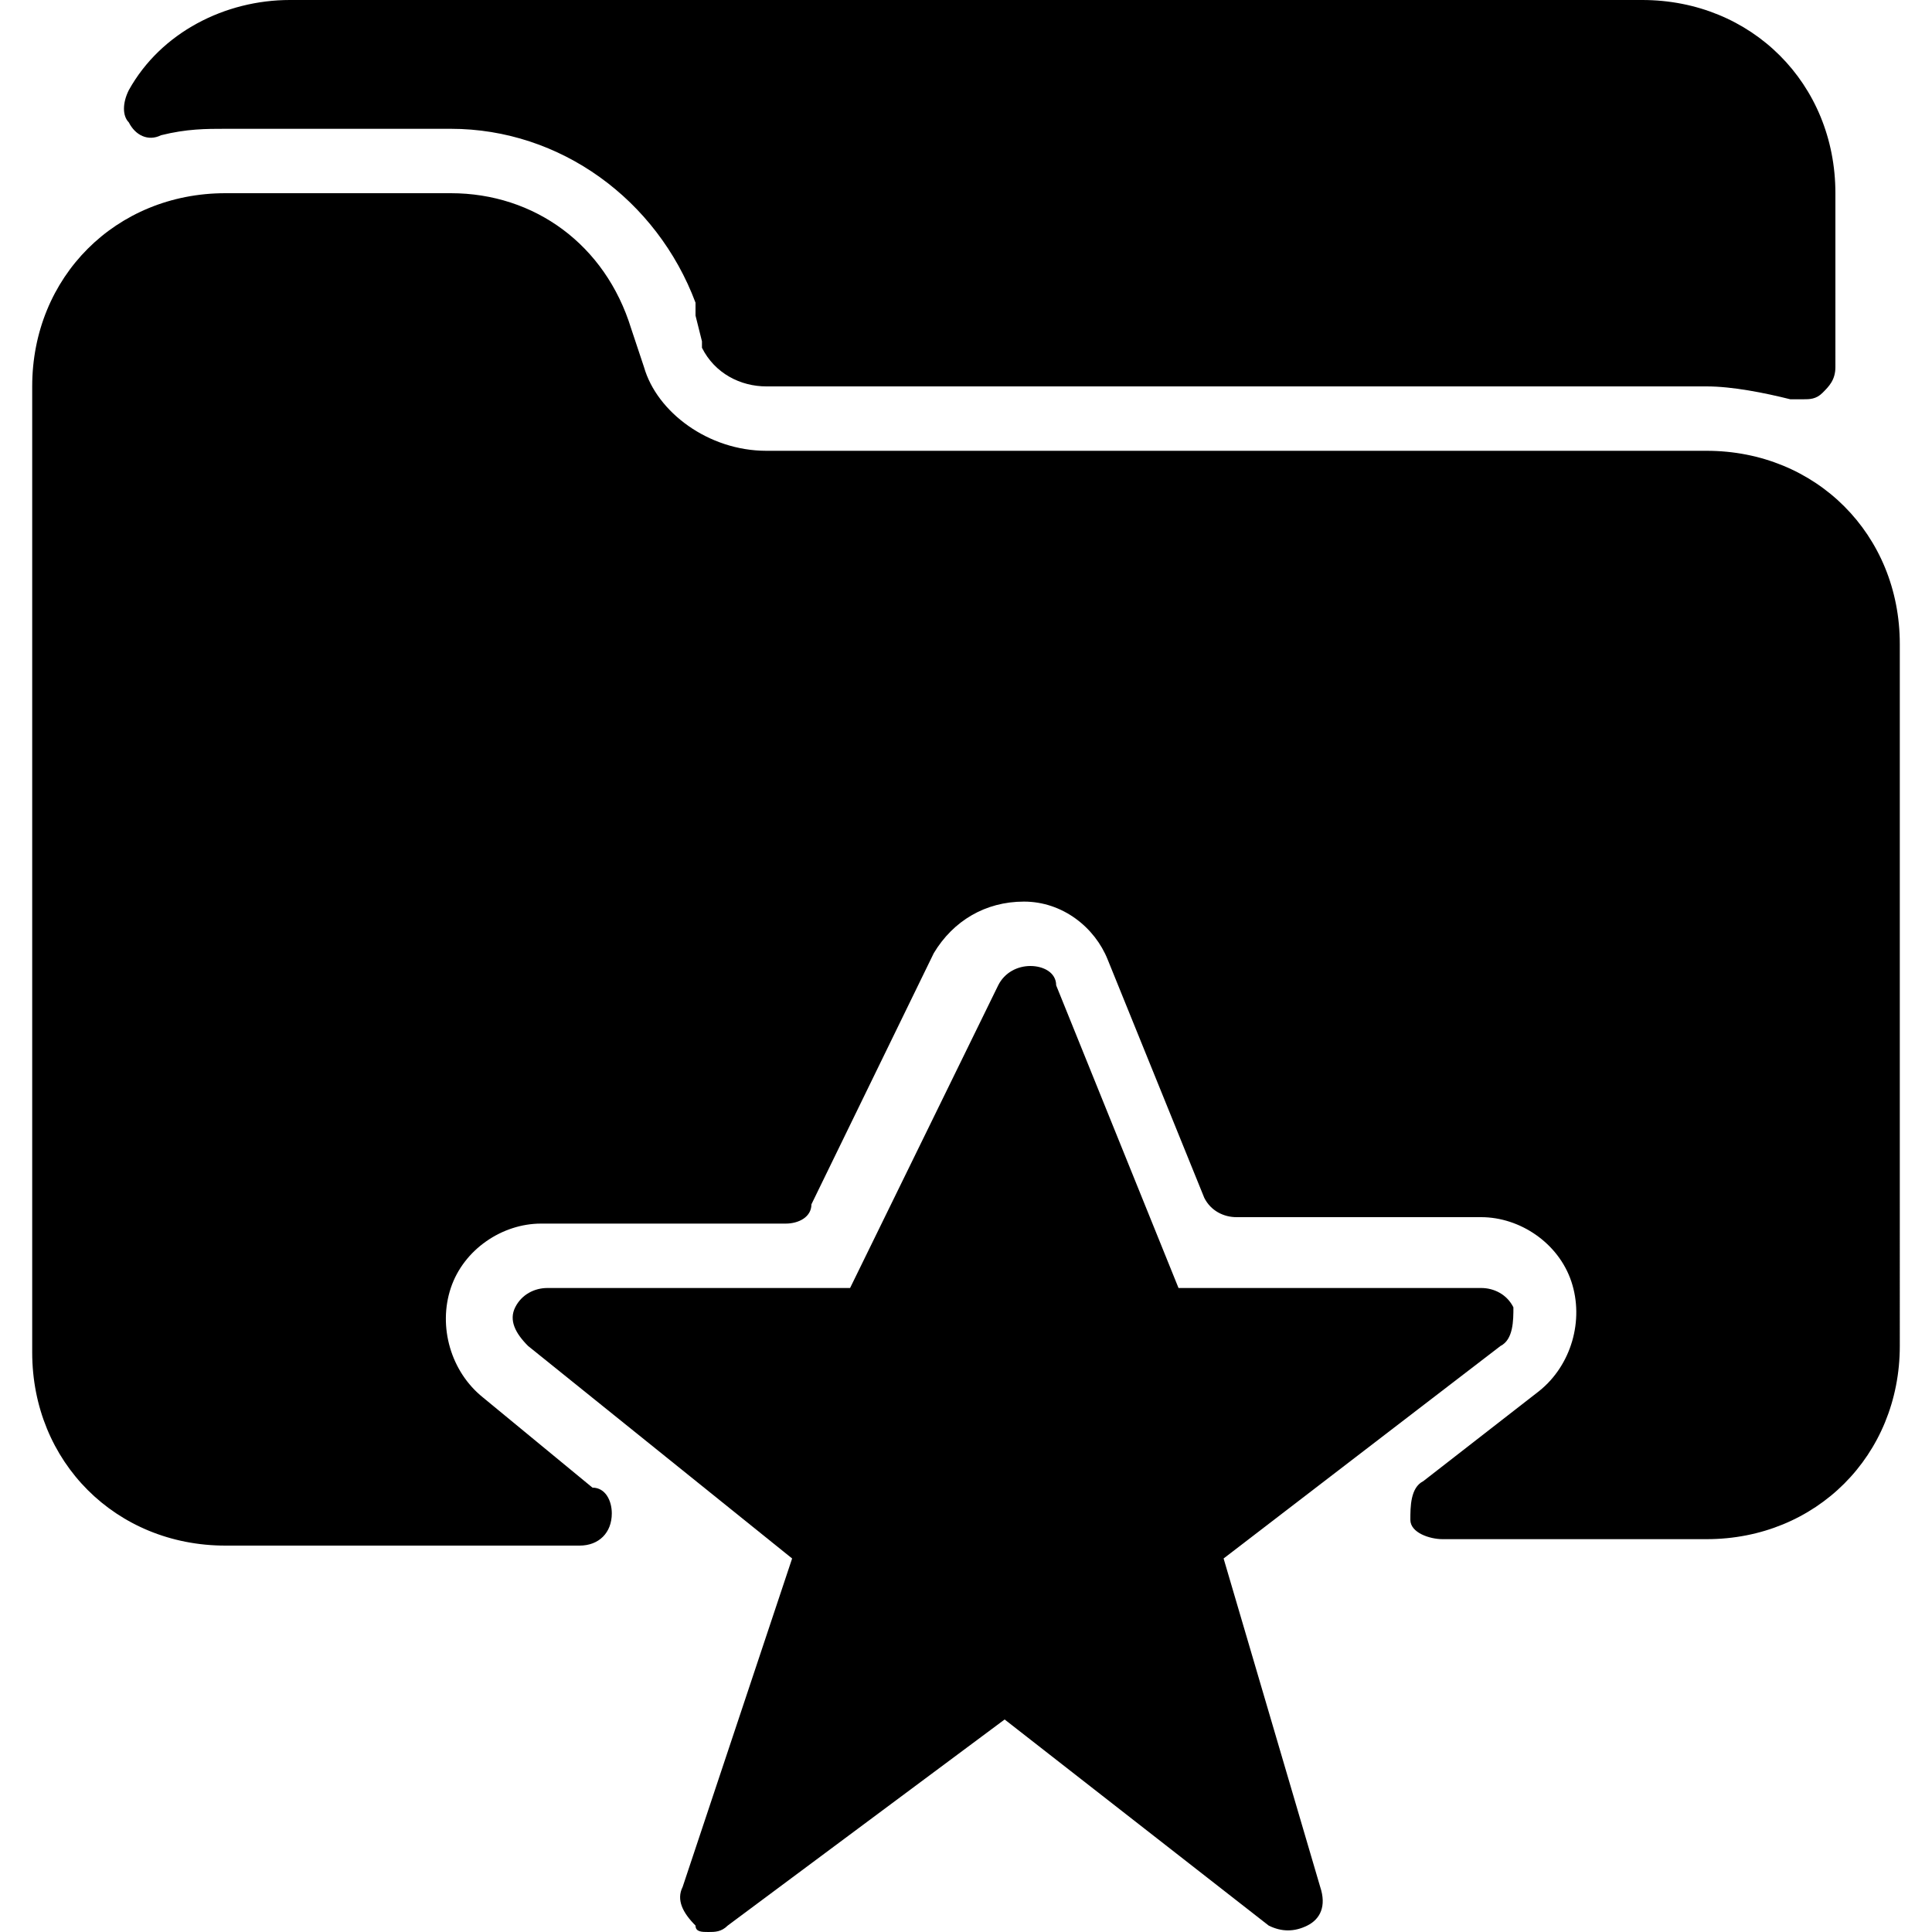
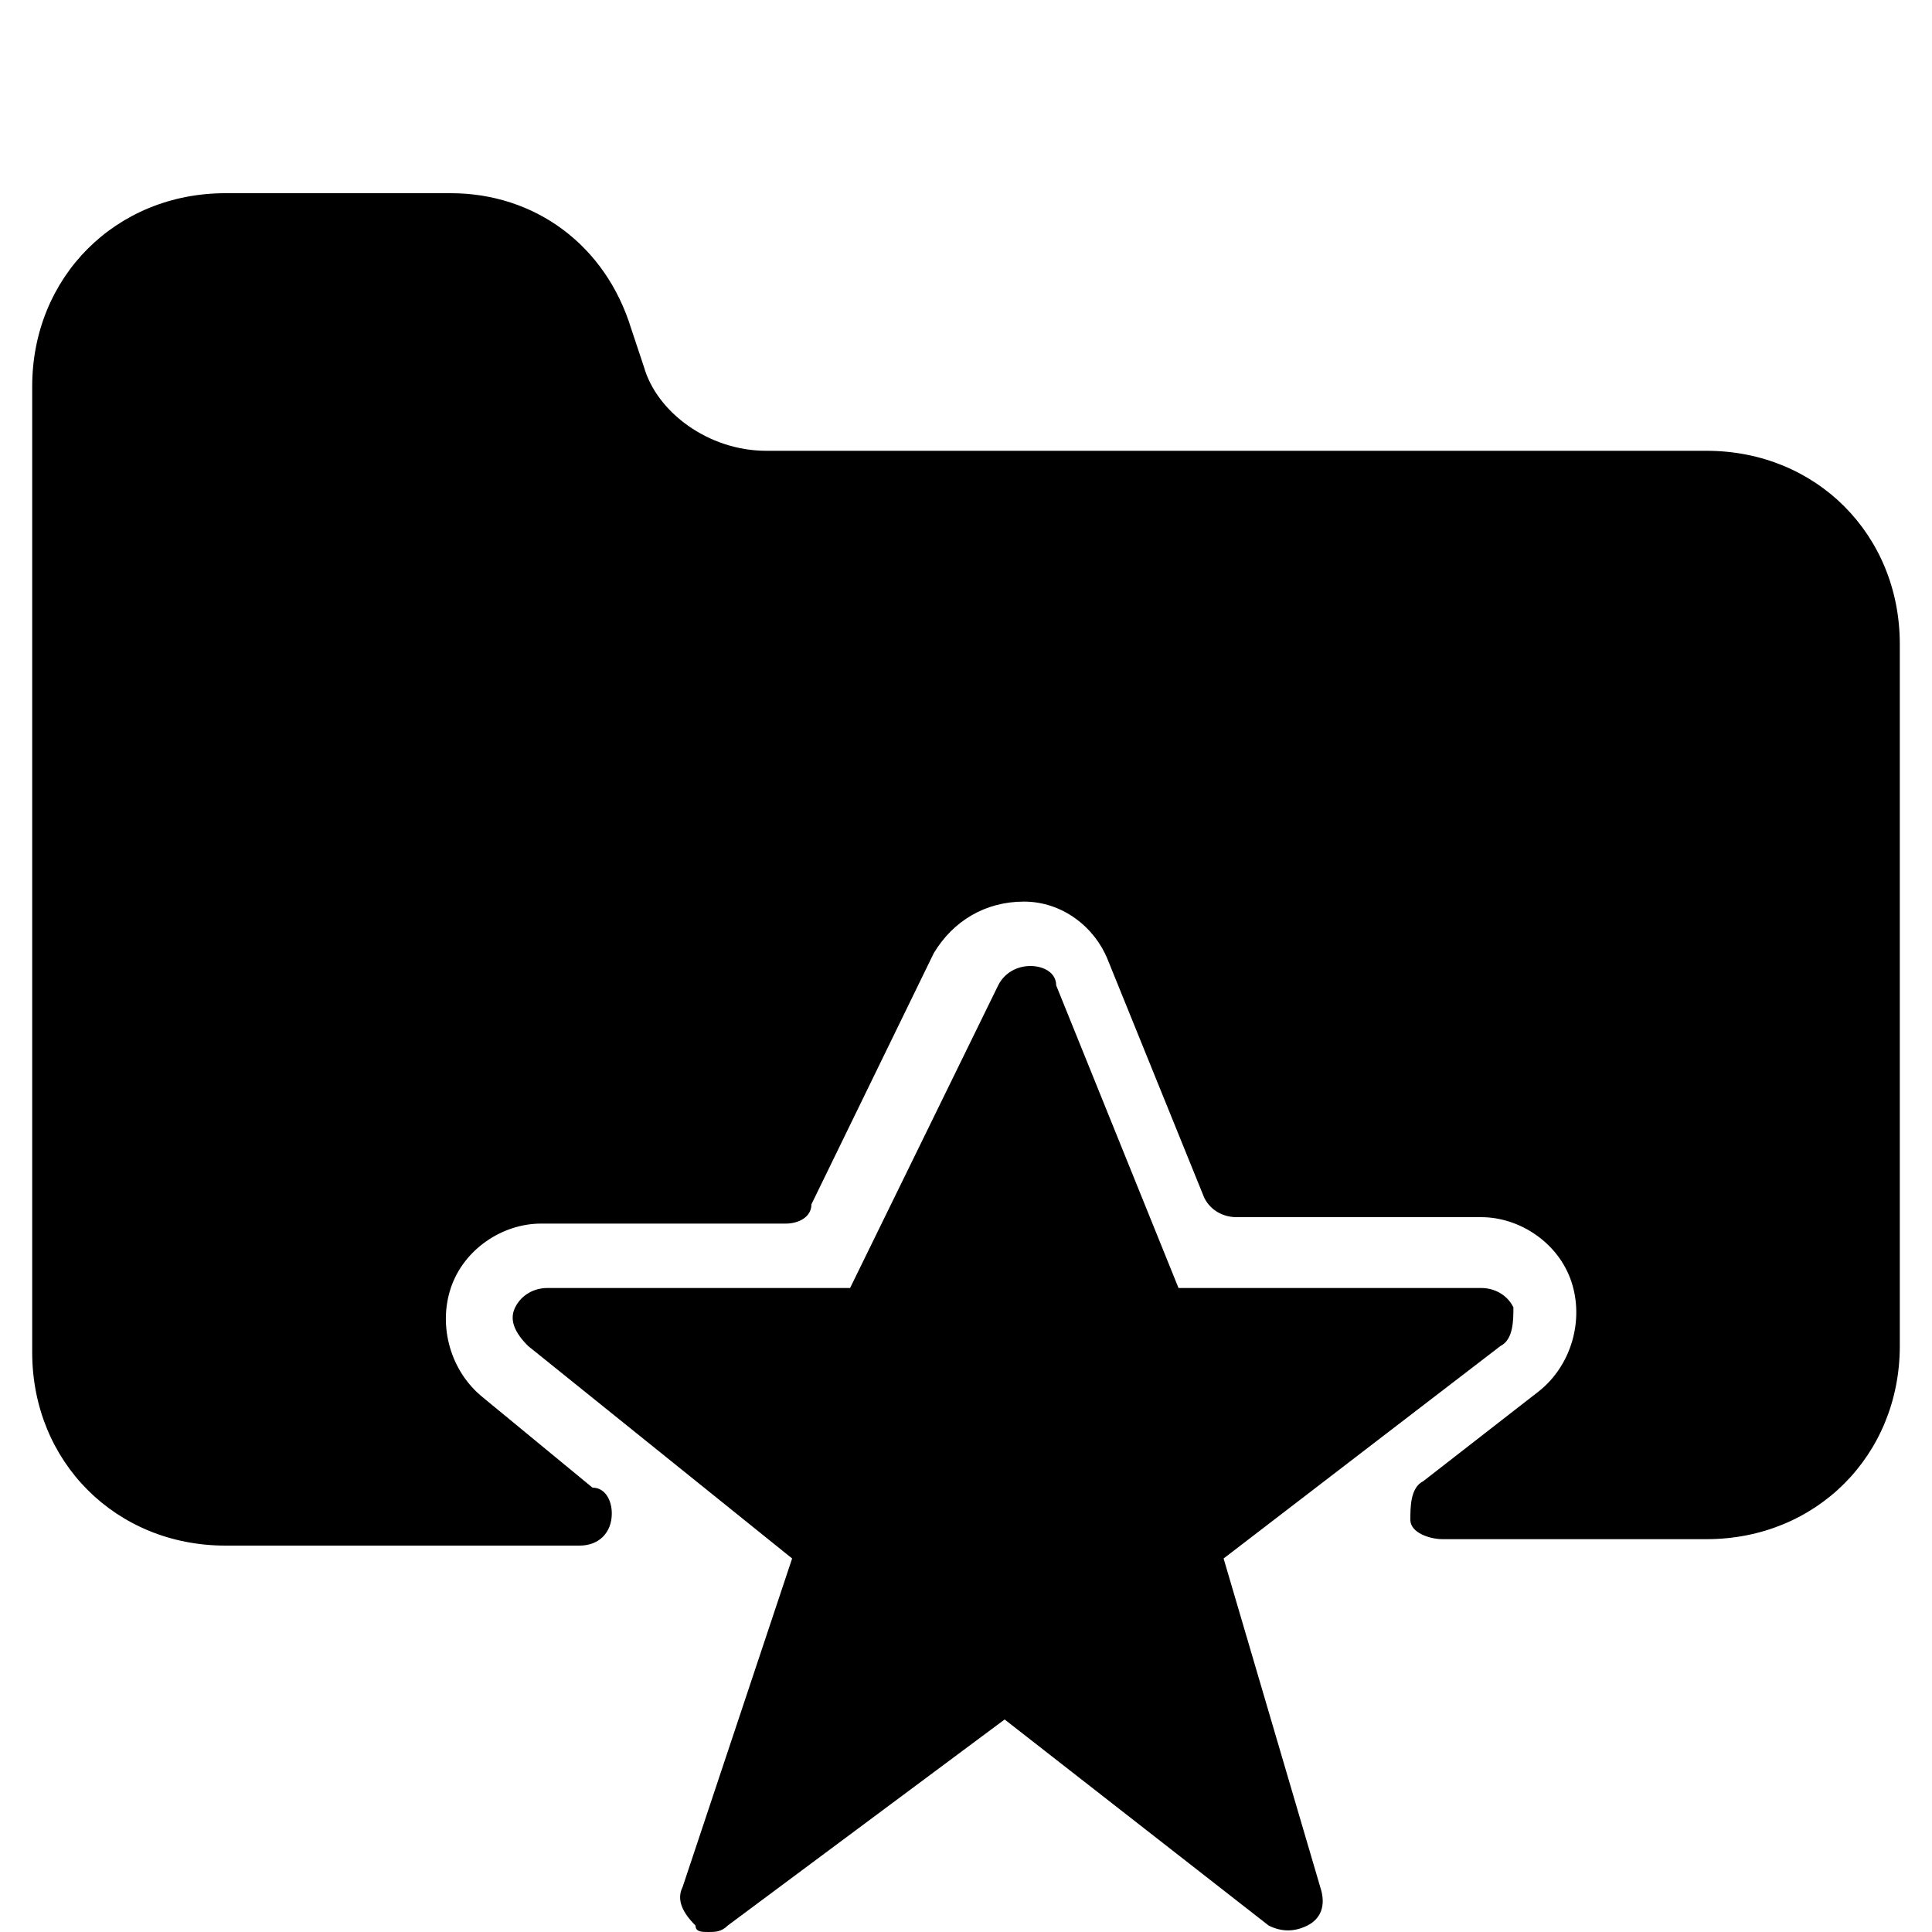
<svg xmlns="http://www.w3.org/2000/svg" version="1.1" id="Layer_1" x="0px" y="0px" viewBox="0 0 30 30" style="enable-background:new 0 0 30 30;" xml:space="preserve">
  <g>
-     <path d="M2.5,2.1C2.9,2,3.2,2,3.5,2H7c1.7,0,3.2,1.1,3.8,2.7c0,0,0,0.1,0,0.2l0.1,0.4c0,0,0,0.1,0,0.1C11.1,5.8,11.5,6,11.9,6h14.6   c0.4,0,0.9,0.1,1.3,0.2c0.1,0,0.1,0,0.2,0c0.1,0,0.2,0,0.3-0.1c0.1-0.1,0.2-0.2,0.2-0.4V3c0-1.7-1.3-3-3-3h-21c-1,0-2,0.5-2.5,1.4   C1.9,1.6,1.9,1.8,2,1.9C2.1,2.1,2.3,2.2,2.5,2.1z" />
    <path d="M26.5,7H11.9C11,7,10.2,6.4,10,5.7L9.8,5.1C9.4,3.8,8.3,3,7,3H3.5c-1.7,0-3,1.3-3,3v15c0,1.7,1.3,3,3,3H9c0,0,0,0,0,0   c0.3,0,0.5-0.2,0.5-0.5c0-0.2-0.1-0.4-0.3-0.4l-1.7-1.4c-0.5-0.4-0.7-1.1-0.5-1.7s0.8-1,1.4-1h3.8c0.2,0,0.4-0.1,0.4-0.3l1.9-3.9   c0.3-0.5,0.8-0.8,1.4-0.8c0,0,0,0,0,0c0.6,0,1.1,0.4,1.3,0.9l1.5,3.7c0.1,0.2,0.3,0.3,0.5,0.3H23c0.6,0,1.2,0.4,1.4,1   c0.2,0.6,0,1.3-0.5,1.7l-1.8,1.4c-0.2,0.1-0.2,0.4-0.2,0.6s0.3,0.3,0.5,0.3h4.1c1.7,0,3-1.3,3-3V10C29.5,8.3,28.2,7,26.5,7z" />
    <path d="M23.3,20.9c0.2-0.1,0.2-0.4,0.2-0.6C23.4,20.1,23.2,20,23,20h-4.7l-1.9-4.7C16.4,15.1,16.2,15,16,15   c-0.2,0-0.4,0.1-0.5,0.3L13.2,20H8.5c-0.2,0-0.4,0.1-0.5,0.3s0,0.4,0.2,0.6l4.1,3.3l-1.7,5.1c-0.1,0.2,0,0.4,0.2,0.6   C10.8,30,10.9,30,11,30c0.1,0,0.2,0,0.3-0.1l4.3-3.2l4.1,3.2c0.2,0.1,0.4,0.1,0.6,0c0.2-0.1,0.3-0.3,0.2-0.6L19,24.2L23.3,20.9z" />
  </g>
</svg>